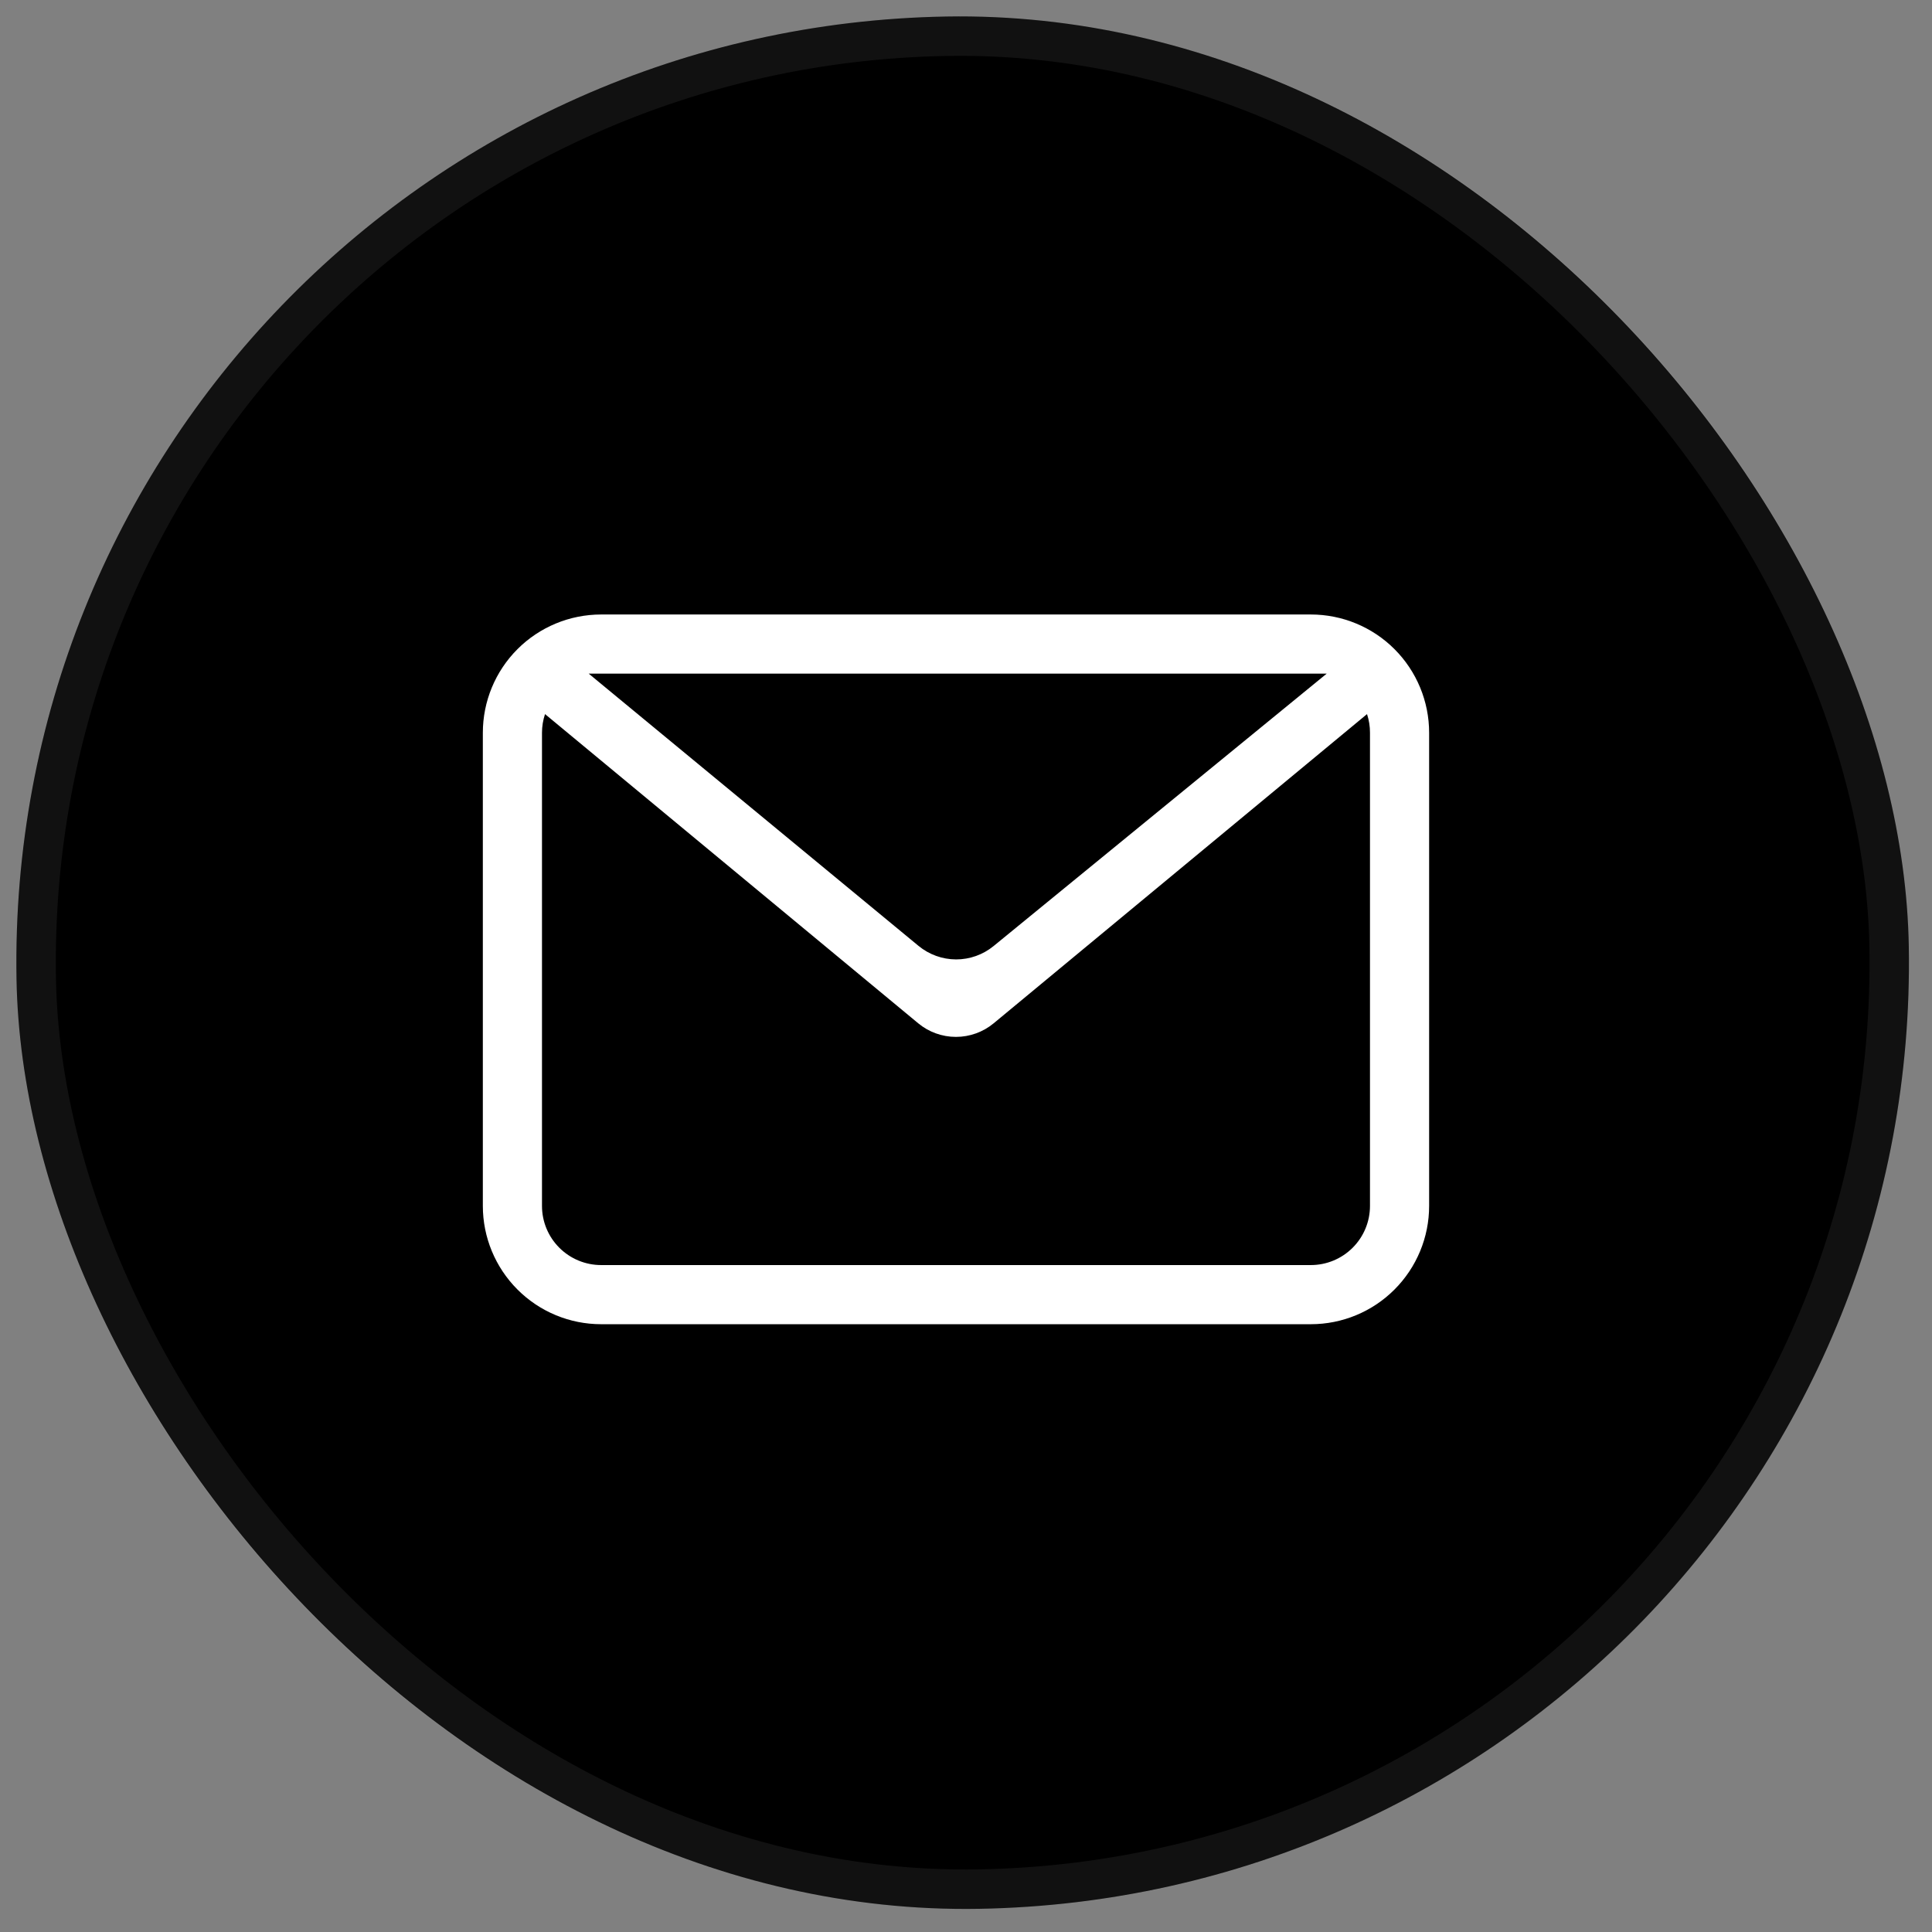
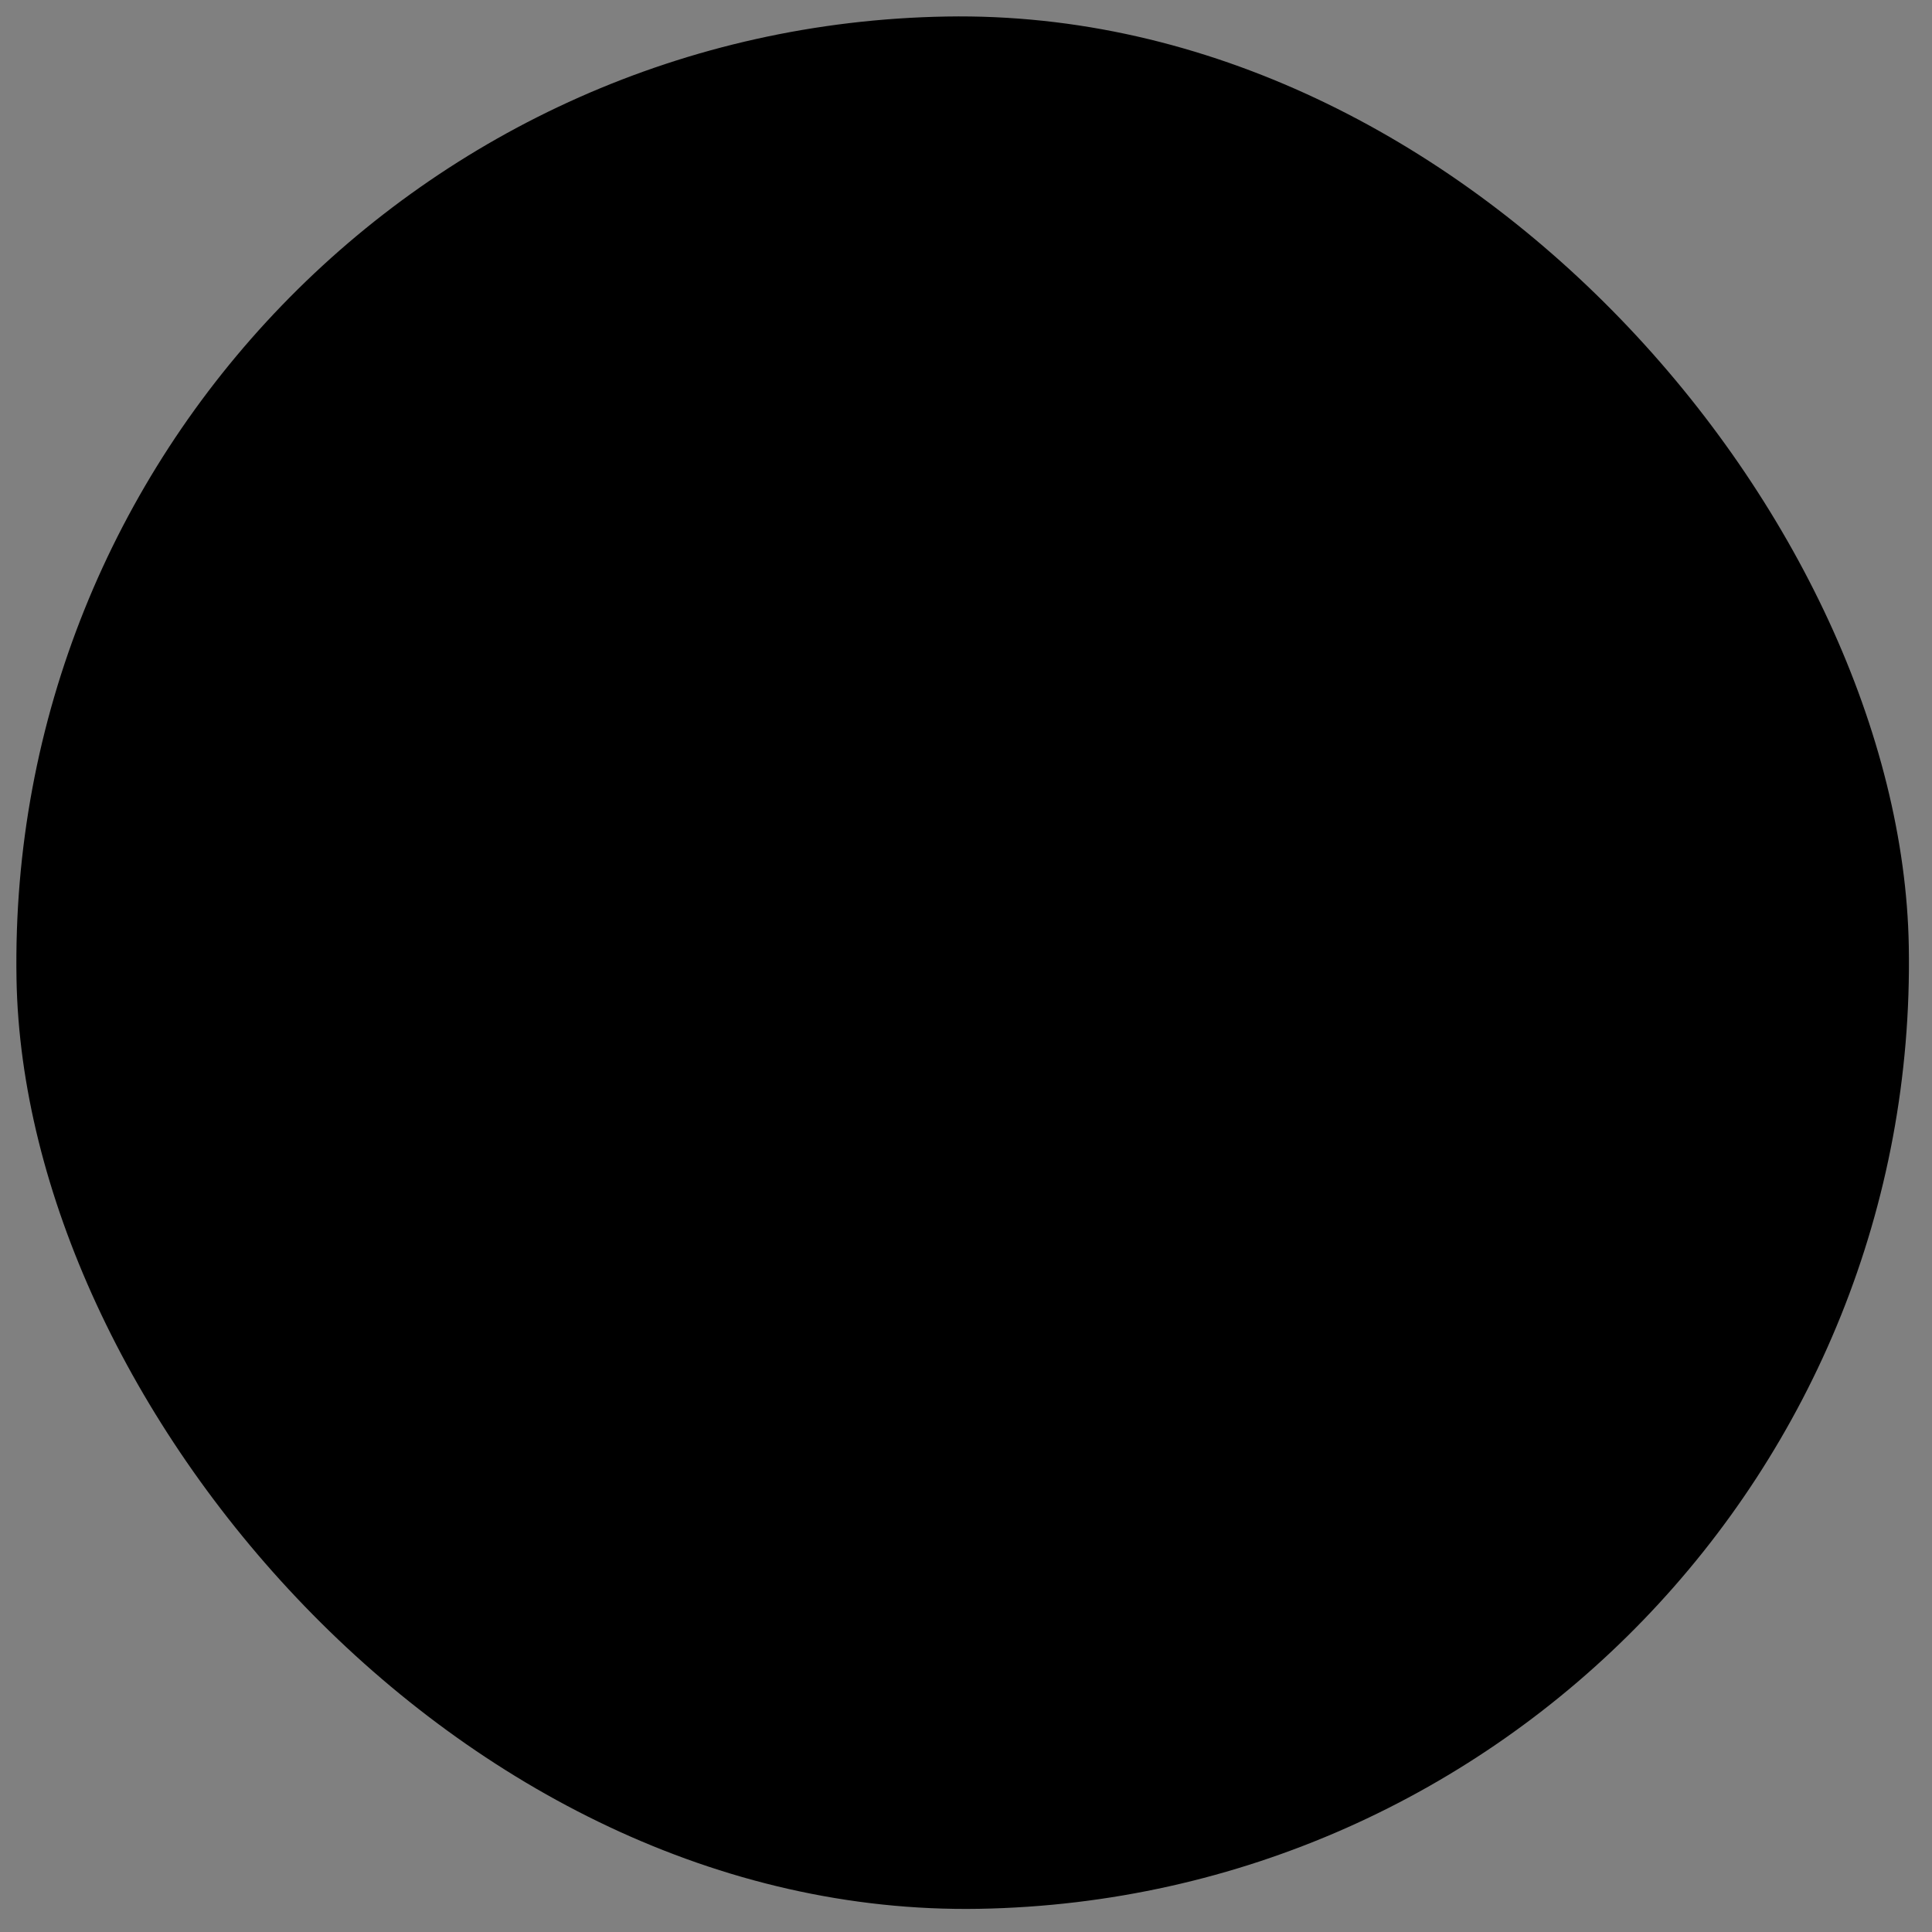
<svg xmlns="http://www.w3.org/2000/svg" width="49" height="49" viewBox="0 0 49 49" fill="none">
  <rect x="0" y="0" width="49" height="49" fill="#808080" stroke="none" />
  <rect y="0.838" width="48" height="48" rx="24" transform="rotate(-1 0 0.838)" fill="black" />
-   <rect x="0.509" y="1.329" width="47" height="47" rx="23.5" transform="rotate(-1 0.509 1.329)" stroke="white" stroke-opacity="0.07" />
  <g clip-path="url(#clip0_2087_82696)">
-     <path fill-rule="evenodd" clip-rule="evenodd" d="M34.671 18.111L25.202 25.953C24.933 26.176 24.594 26.298 24.245 26.298C23.895 26.298 23.557 26.176 23.288 25.953L13.823 18.111C13.772 18.264 13.746 18.424 13.746 18.585V30.585C13.746 30.983 13.904 31.364 14.185 31.645C14.467 31.927 14.848 32.085 15.246 32.085H33.246C33.644 32.085 34.025 31.927 34.307 31.645C34.588 31.364 34.746 30.983 34.746 30.585V18.585C34.747 18.424 34.721 18.264 34.671 18.111ZM15.246 15.585H33.246C34.042 15.585 34.805 15.901 35.367 16.463C35.93 17.026 36.246 17.789 36.246 18.585V30.585C36.246 31.38 35.93 32.143 35.367 32.706C34.805 33.269 34.042 33.585 33.246 33.585H15.246C14.45 33.585 13.687 33.269 13.125 32.706C12.562 32.143 12.246 31.38 12.246 30.585V18.585C12.246 17.789 12.562 17.026 13.125 16.463C13.687 15.901 14.45 15.585 15.246 15.585ZM14.931 17.085L23.295 23.989C23.563 24.21 23.899 24.332 24.247 24.333C24.594 24.334 24.931 24.214 25.2 23.994L33.648 17.085H14.931Z" fill="white" />
-   </g>
+     </g>
  <defs>
    <clipPath id="clip0_2087_82696">
-       <rect width="29" height="24" fill="white" transform="translate(9.916 12.415)" />
-     </clipPath>
+       </clipPath>
  </defs>
</svg>